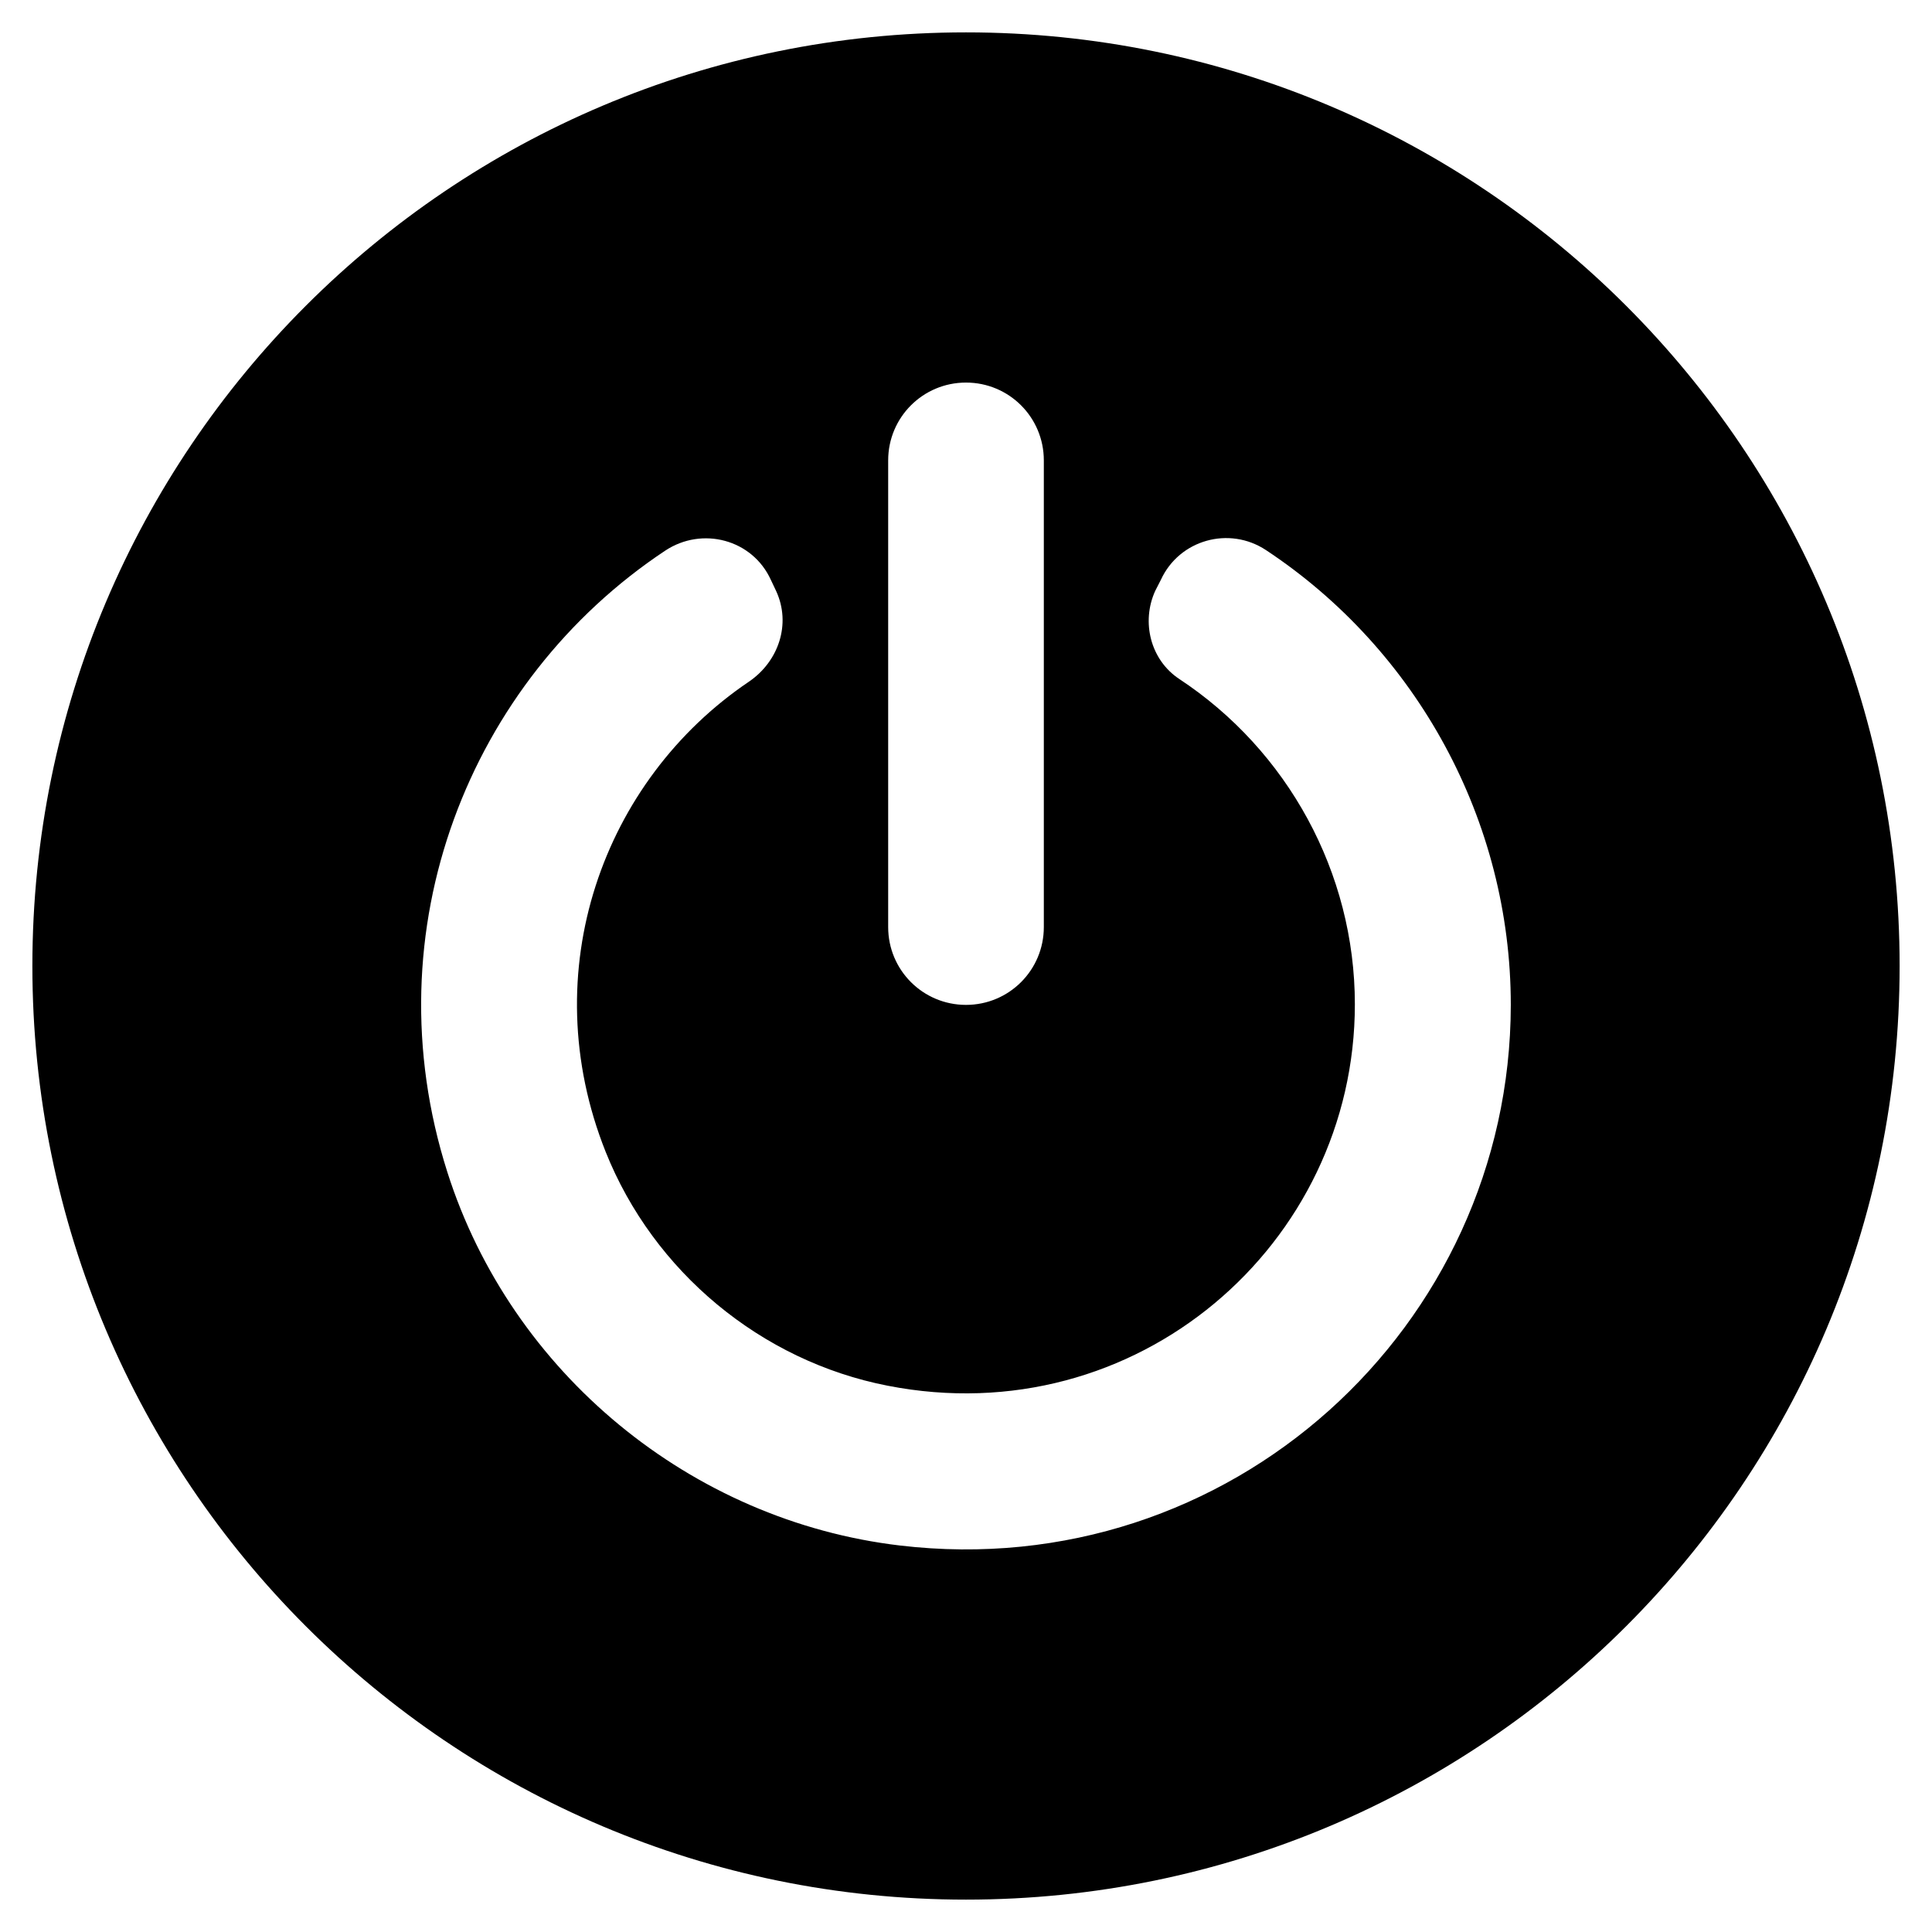
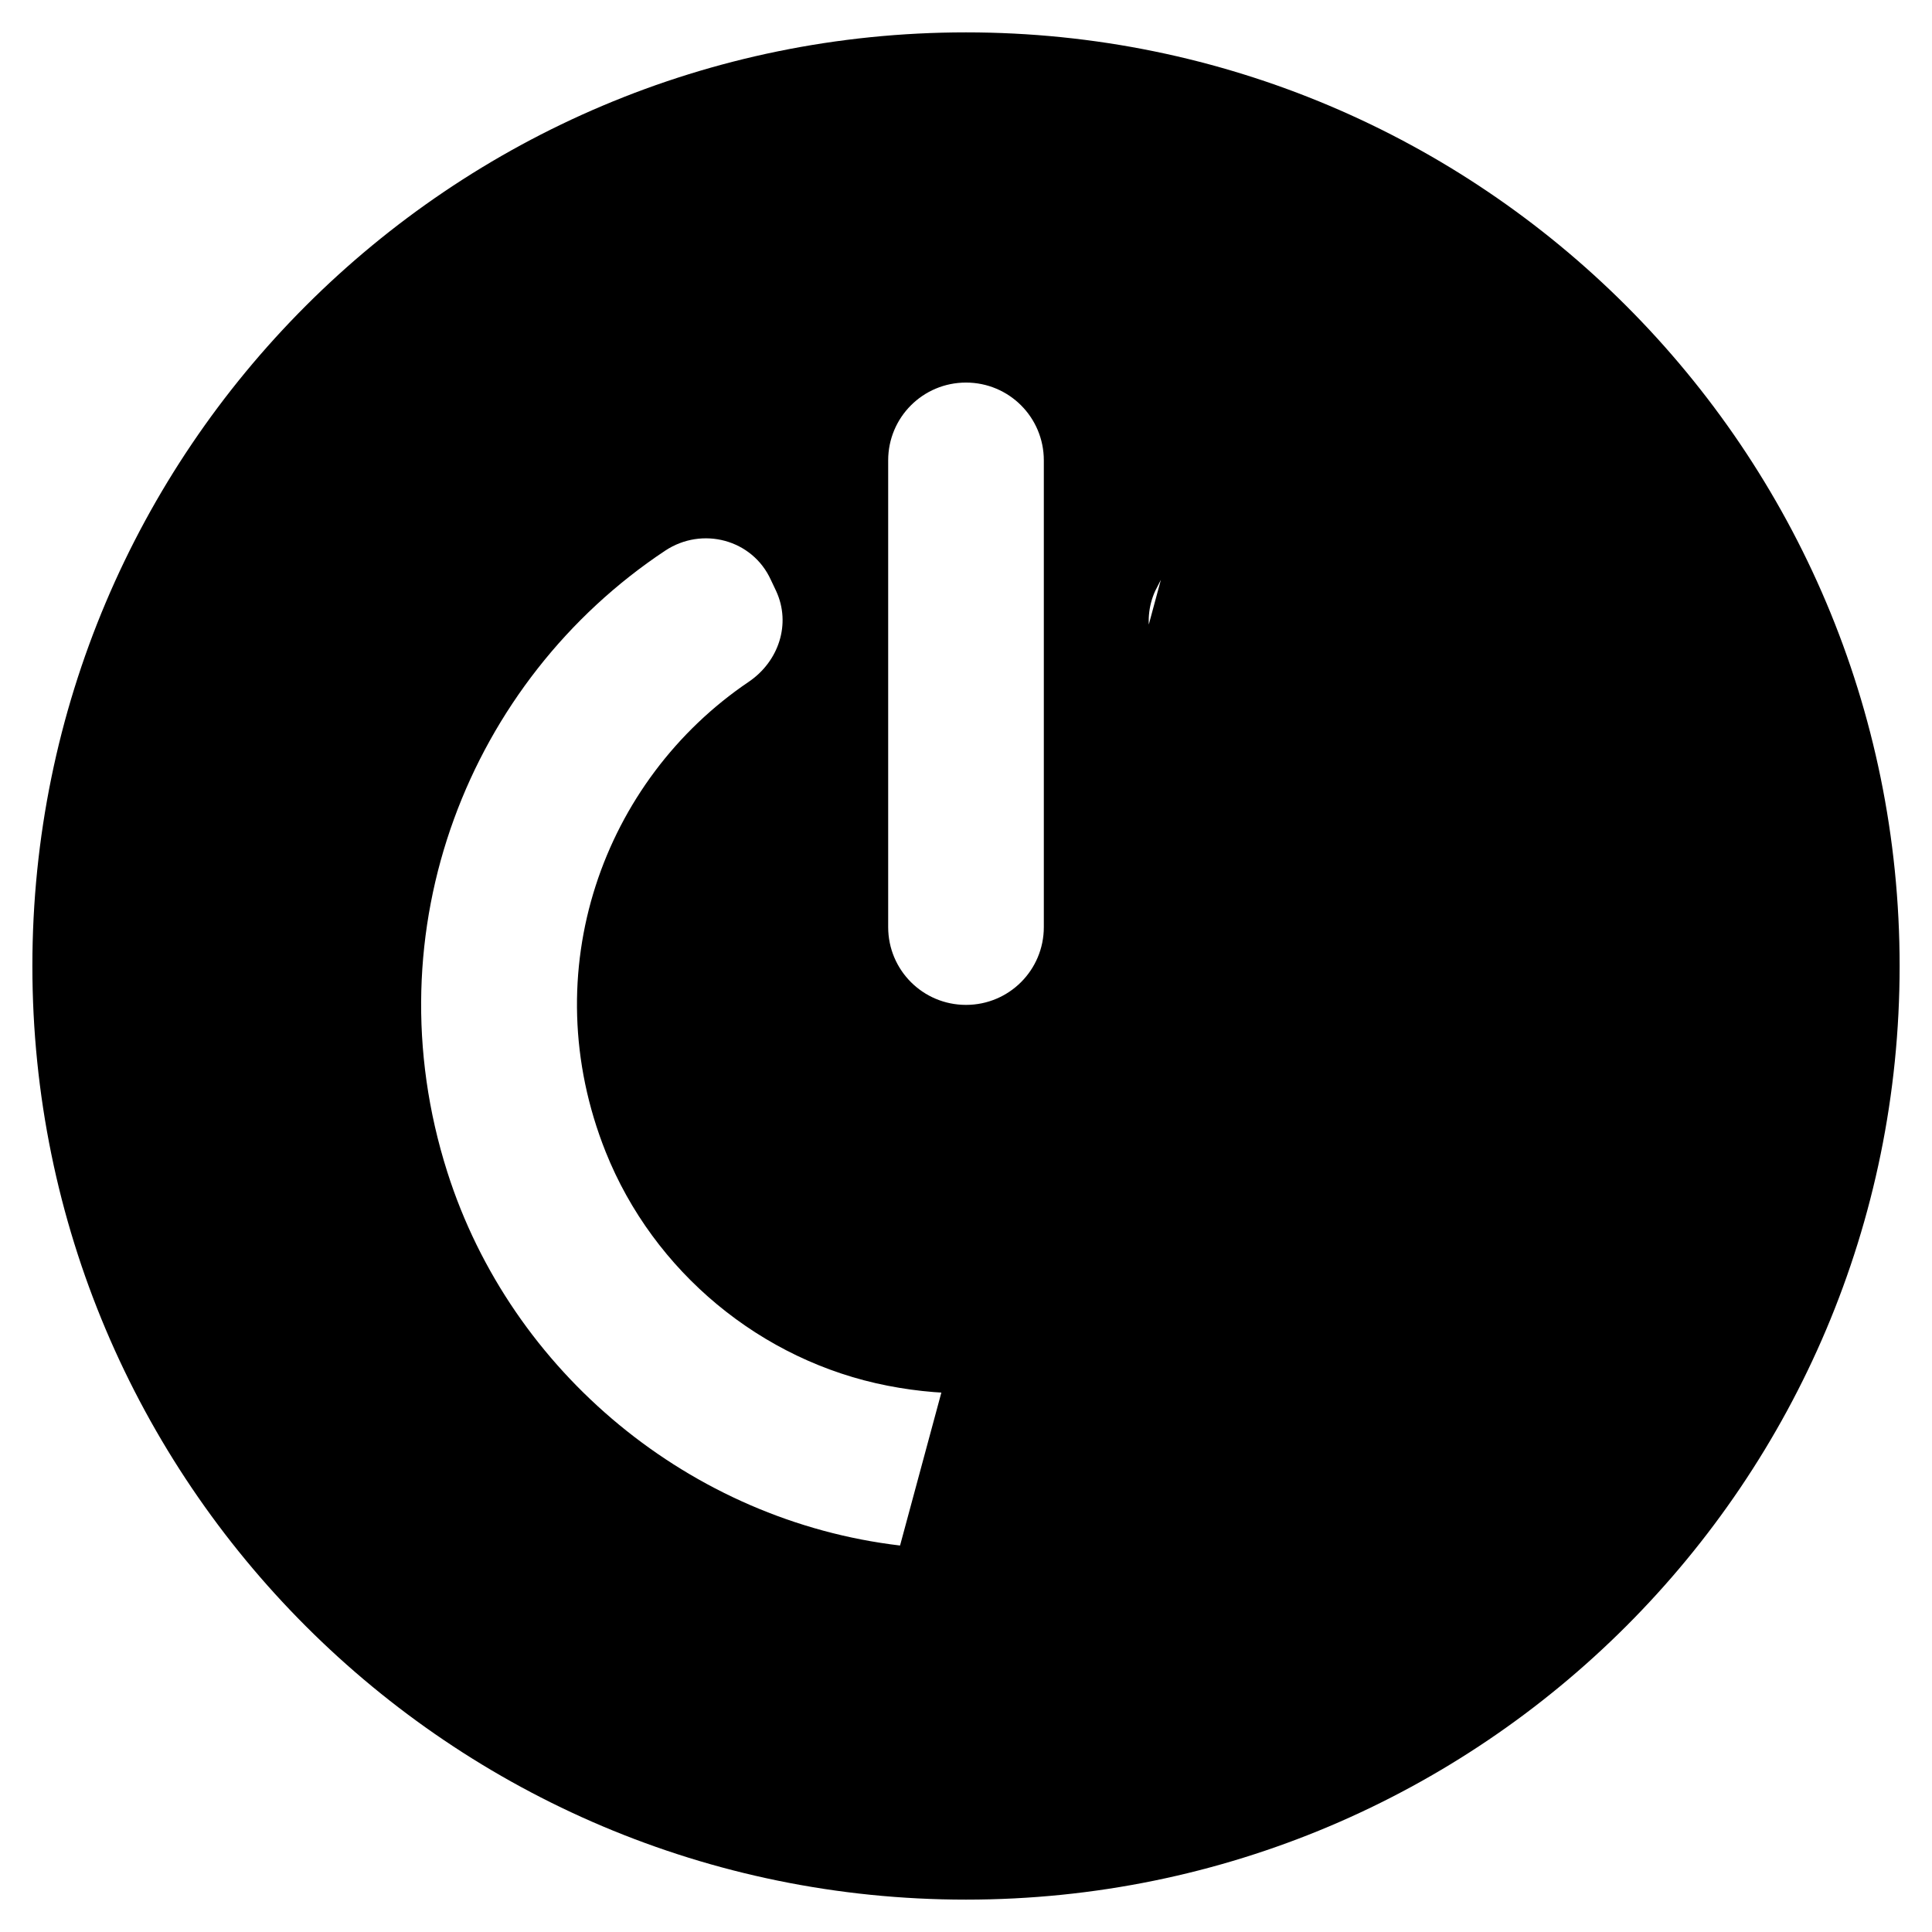
<svg xmlns="http://www.w3.org/2000/svg" fill="#000000" width="800px" height="800px" version="1.1" viewBox="144 144 512 512">
-   <path d="m400 152.58c-136.66 0-247.42 110.76-247.42 247.42s110.76 247.42 247.42 247.42 247.42-110.76 247.42-247.42-110.76-247.42-247.42-247.42zm-20.625 113.43c0-11.414 9.211-20.625 20.625-20.625s20.625 9.211 20.625 20.625v123.67c0 11.414-9.211 20.625-20.625 20.625s-20.625-9.211-20.625-20.625zm3.148 287.57c-55.418-6.535-103.04-45.738-119.97-98.953-20.469-64.312 5.902-130.28 57.703-164.68 9.84-6.535 23.145-2.992 28.023 7.715l1.418 2.992c4.016 8.738 0.629 18.656-7.242 24.008-38.574 26.055-57.07 76.672-37.941 124.61 12.676 31.723 41.172 55.418 74.707 61.953 65.891 12.91 123.83-37.391 123.83-101.08 0-34.953-17.871-67.305-46.523-86.199-7.637-5.039-10.156-15.113-6.375-23.379l1.488-2.906c4.879-10.629 18.105-14.328 27.867-7.871 39.988 26.449 64.867 71.715 64.867 120.52-0.082 85.332-74.473 153.58-161.85 143.27z" />
+   <path d="m400 152.58c-136.66 0-247.42 110.76-247.42 247.42s110.76 247.42 247.42 247.42 247.42-110.76 247.42-247.42-110.76-247.42-247.42-247.42zm-20.625 113.43c0-11.414 9.211-20.625 20.625-20.625s20.625 9.211 20.625 20.625v123.67c0 11.414-9.211 20.625-20.625 20.625s-20.625-9.211-20.625-20.625zm3.148 287.57c-55.418-6.535-103.04-45.738-119.97-98.953-20.469-64.312 5.902-130.28 57.703-164.68 9.84-6.535 23.145-2.992 28.023 7.715l1.418 2.992c4.016 8.738 0.629 18.656-7.242 24.008-38.574 26.055-57.07 76.672-37.941 124.61 12.676 31.723 41.172 55.418 74.707 61.953 65.891 12.91 123.83-37.391 123.83-101.08 0-34.953-17.871-67.305-46.523-86.199-7.637-5.039-10.156-15.113-6.375-23.379l1.488-2.906z" />
</svg>